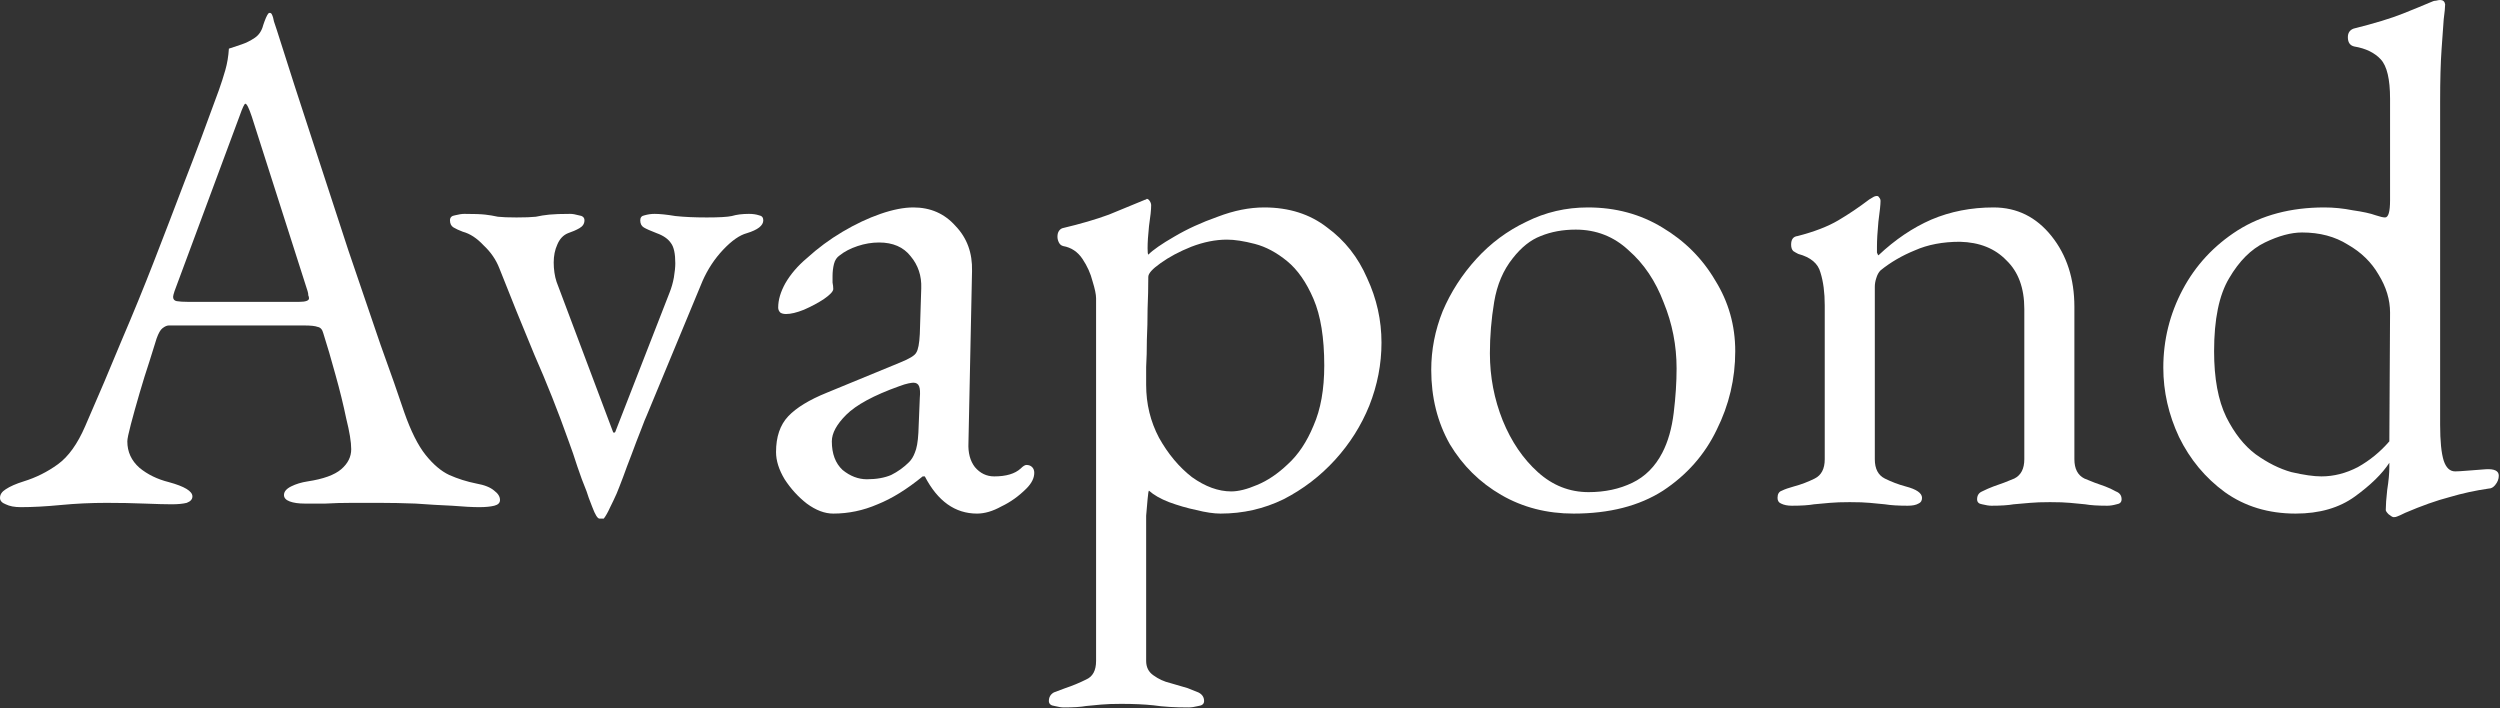
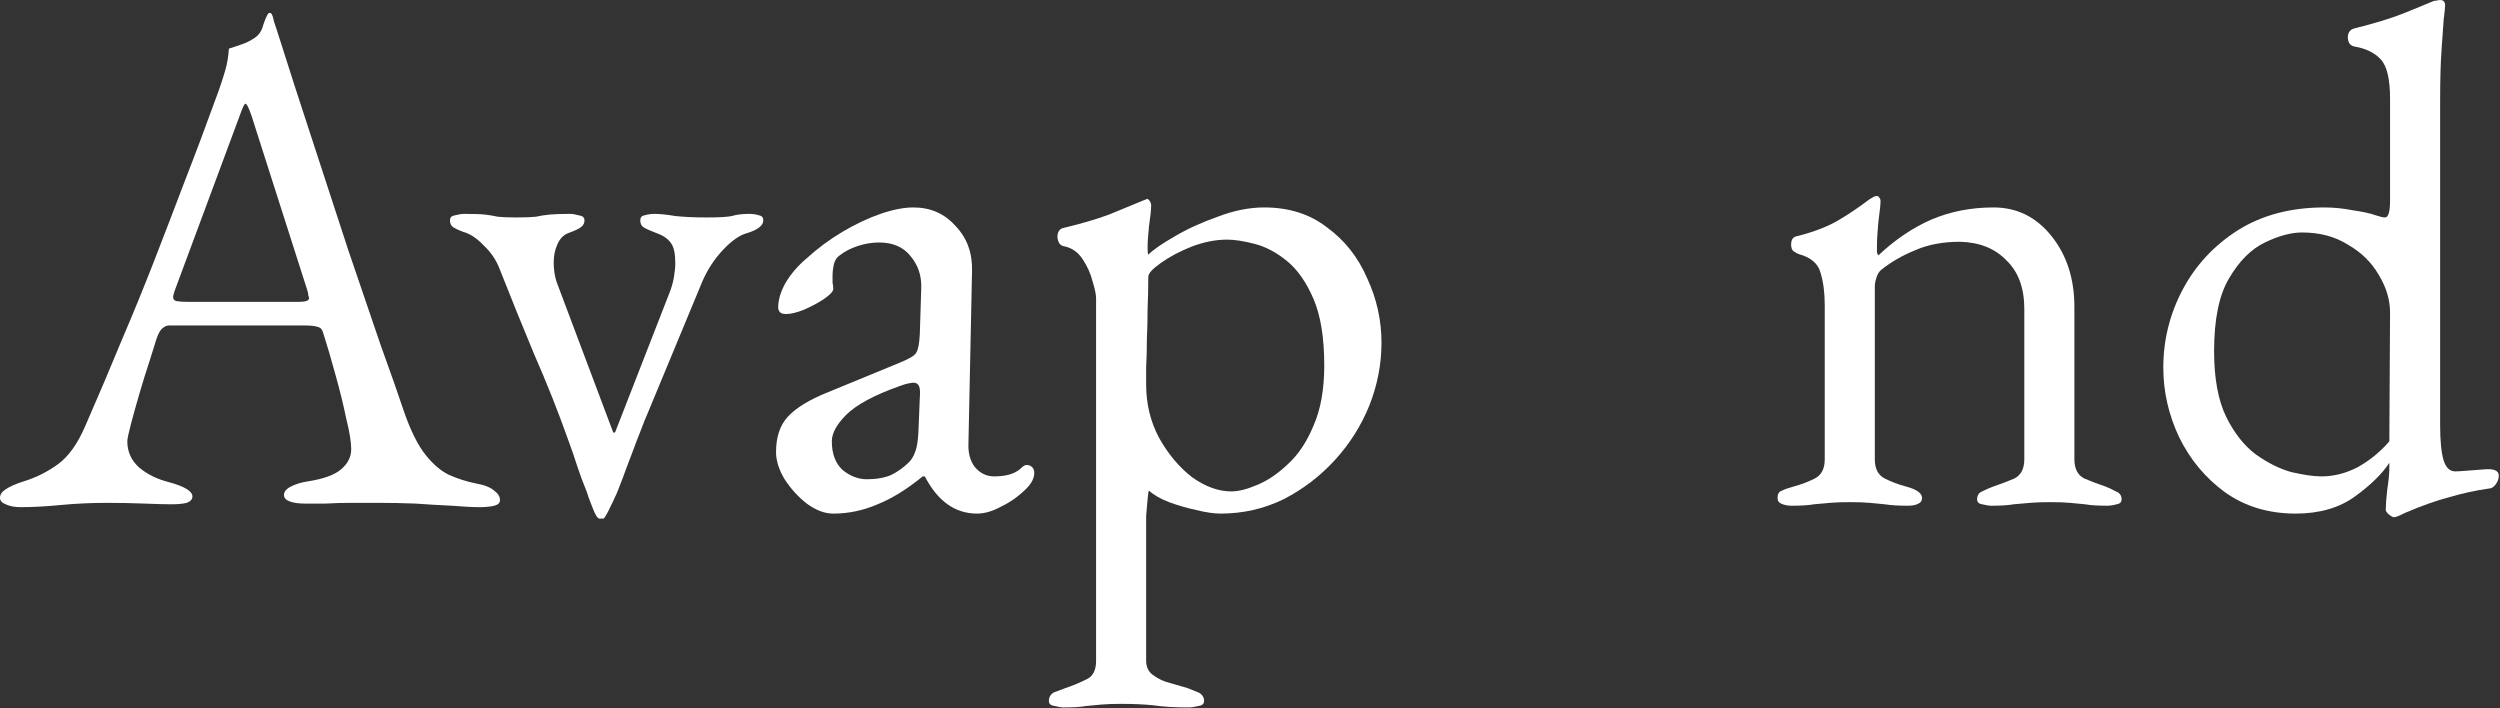
<svg xmlns="http://www.w3.org/2000/svg" width="699" height="198" viewBox="0 0 699 198" fill="none">
  <rect x="0" y="0" width="699" height="198" fill="#333333" stroke="none" />
  <path d="M669.261 144.6C668.995 144.6 668.528 144.333 667.861 143.8C667.328 143.267 667.061 142.867 667.061 142.6C667.061 141.267 667.195 139.4 667.461 137C667.861 134.467 668.061 132.333 668.061 130.6V129.4C666.061 132.467 662.861 135.6 658.461 138.8C654.061 142 648.528 143.6 641.861 143.6C634.261 143.6 627.661 141.6 622.061 137.6C616.595 133.6 612.328 128.467 609.261 122.2C606.328 115.933 604.861 109.467 604.861 102.8C604.861 95.067 606.661 87.8 610.261 81C613.861 74.2 618.995 68.667 625.661 64.4C632.461 60.133 640.528 58 649.861 58C652.528 58 655.195 58.267 657.861 58.8C660.661 59.2 662.795 59.667 664.261 60.2C665.461 60.6 666.328 60.8 666.861 60.8C667.795 60.8 668.261 59.2 668.261 56V27.6C668.261 22.133 667.395 18.467 665.661 16.6C663.928 14.733 661.461 13.533 658.261 13C657.061 12.733 656.461 11.867 656.461 10.4C656.461 9.2 656.995 8.4 658.061 8C663.928 6.533 668.528 5.133 671.861 3.8C675.195 2.467 677.795 1.4 679.661 0.6C680.195 0.333 680.661 0.2 681.061 0.2C681.595 0.067 681.995 0 682.261 0C683.061 0 683.528 0.4 683.661 1.2C683.661 2 683.528 3.4 683.261 5.4C683.128 7.267 682.928 10.067 682.661 13.8C682.395 17.533 682.261 22.4 682.261 28.4V118.8C682.261 123.333 682.595 126.667 683.261 128.8C683.928 130.8 684.995 131.8 686.461 131.8C687.128 131.8 688.261 131.733 689.861 131.6C691.595 131.467 693.328 131.333 695.061 131.2C697.461 131.067 698.661 131.667 698.661 133C698.661 133.933 698.328 134.8 697.661 135.6C697.128 136.267 696.528 136.6 695.861 136.6C692.128 137.133 688.461 137.933 684.861 139C681.261 139.933 677.128 141.4 672.461 143.4C671.395 143.933 670.661 144.267 670.261 144.4C669.995 144.533 669.661 144.6 669.261 144.6ZM649.061 133.2C652.528 133.2 655.928 132.333 659.261 130.6C662.595 128.733 665.528 126.333 668.061 123.4L668.261 87.4C668.261 83.8 667.195 80.267 665.061 76.8C663.061 73.333 660.195 70.533 656.461 68.4C652.861 66.133 648.595 65 643.661 65C640.595 65 637.128 65.933 633.261 67.8C629.395 69.667 626.061 73 623.261 77.8C620.461 82.467 619.061 89.267 619.061 98.2C619.061 105.8 620.195 111.933 622.461 116.6C624.728 121.133 627.461 124.6 630.661 127C633.995 129.4 637.328 131.067 640.661 132C644.128 132.8 646.928 133.2 649.061 133.2Z" fill="white" />
  <path d="M500.998 141.4C499.798 141.4 498.798 141.2 497.998 140.8C497.331 140.533 496.998 140 496.998 139.2C496.998 138.133 497.398 137.466 498.198 137.2C498.998 136.8 500.131 136.4 501.598 136C503.598 135.466 505.531 134.733 507.398 133.8C509.265 132.866 510.198 131.066 510.198 128.4V85.4C510.198 81.8 509.798 78.733 508.998 76.2C508.331 73.666 506.265 71.933 502.798 71C502.265 70.733 501.798 70.466 501.398 70.2C500.998 69.8 500.798 69.2 500.798 68.4C500.798 66.933 501.398 66.133 502.598 66C507.265 64.8 511.065 63.333 513.998 61.6C516.931 59.867 519.798 57.933 522.598 55.8C522.998 55.533 523.331 55.333 523.598 55.2C523.998 54.933 524.398 54.8 524.798 54.8C525.065 54.8 525.265 54.933 525.398 55.2C525.665 55.467 525.798 55.8 525.798 56.2C525.798 57.133 525.598 59.066 525.198 62C524.931 64.8 524.798 67.133 524.798 69C524.798 69.533 524.798 70.067 524.798 70.6C524.931 71 525.065 71.266 525.198 71.4C529.865 67 534.798 63.666 539.998 61.4C545.331 59.133 551.131 58 557.398 58C563.931 58 569.331 60.666 573.598 66C577.865 71.333 579.998 77.933 579.998 85.8V128.4C579.998 131.066 580.931 132.866 582.798 133.8C584.665 134.6 586.598 135.333 588.598 136C589.665 136.4 590.665 136.866 591.598 137.4C592.665 137.8 593.198 138.533 593.198 139.6C593.198 140.4 592.731 140.866 591.798 141C590.865 141.266 589.998 141.4 589.198 141.4C586.531 141.4 584.465 141.266 582.998 141C581.531 140.866 580.131 140.733 578.798 140.6C577.465 140.466 575.598 140.4 573.198 140.4C570.931 140.4 569.065 140.466 567.598 140.6C566.131 140.733 564.598 140.866 562.998 141C561.531 141.266 559.465 141.4 556.798 141.4C556.131 141.4 555.265 141.266 554.198 141C553.265 140.866 552.798 140.4 552.798 139.6C552.798 138.533 553.265 137.8 554.198 137.4C555.265 136.866 556.331 136.4 557.398 136C559.398 135.333 561.331 134.6 563.198 133.8C565.065 132.866 565.998 131.066 565.998 128.4V86.4C565.998 80.533 564.331 76 560.998 72.8C557.798 69.466 553.465 67.733 547.998 67.6C543.198 67.6 538.998 68.4 535.398 70C531.798 71.466 528.598 73.333 525.798 75.6C525.265 76.133 524.865 76.867 524.598 77.8C524.331 78.6 524.198 79.4 524.198 80.2V128.4C524.198 131.066 525.131 132.866 526.998 133.8C528.865 134.733 530.798 135.466 532.798 136C535.865 136.8 537.398 137.866 537.398 139.2C537.398 140 537.065 140.533 536.398 140.8C535.731 141.2 534.731 141.4 533.398 141.4C530.731 141.4 528.598 141.266 526.998 141C525.531 140.866 524.131 140.733 522.798 140.6C521.465 140.466 519.598 140.4 517.198 140.4C514.931 140.4 513.065 140.466 511.598 140.6C510.265 140.733 508.798 140.866 507.198 141C505.731 141.266 503.665 141.4 500.998 141.4Z" fill="white" />
-   <path d="M439.974 143.6C432.507 143.6 425.774 141.867 419.774 138.4C413.774 134.933 408.974 130.2 405.374 124.2C401.907 118.067 400.174 111.133 400.174 103.4C400.174 97.8 401.241 92.333 403.374 87C405.641 81.667 408.774 76.8 412.774 72.4C416.774 68 421.441 64.533 426.774 62C432.107 59.333 437.84 58 443.974 58C451.707 58 458.641 59.867 464.774 63.6C471.041 67.333 475.974 72.267 479.574 78.4C483.307 84.4 485.174 91 485.174 98.2C485.174 105.933 483.44 113.267 479.974 120.2C476.64 127.133 471.641 132.8 464.974 137.2C458.307 141.467 449.974 143.6 439.974 143.6ZM444.174 137.6C448.707 137.6 452.774 136.733 456.374 135C459.974 133.267 462.774 130.467 464.774 126.6C466.374 123.533 467.44 119.8 467.974 115.4C468.507 111 468.774 106.867 468.774 103C468.774 96.6 467.574 90.467 465.174 84.6C462.907 78.6 459.641 73.733 455.374 70C451.241 66.133 446.307 64.2 440.574 64.2C436.974 64.2 433.707 64.8 430.774 66C427.974 67.067 425.374 69.133 422.974 72.2C420.307 75.533 418.574 79.6 417.774 84.4C416.974 89.2 416.574 94 416.574 98.8C416.574 105.333 417.774 111.6 420.174 117.6C422.574 123.467 425.84 128.267 429.974 132C434.107 135.733 438.84 137.6 444.174 137.6Z" fill="white" />
  <path d="M297.464 197.8C296.797 197.8 295.93 197.666 294.864 197.4C293.797 197.266 293.264 196.8 293.264 196C293.264 194.933 293.73 194.133 294.664 193.6C295.73 193.2 296.797 192.8 297.864 192.4C299.864 191.733 301.797 190.933 303.664 190C305.53 189.2 306.464 187.466 306.464 184.8V83.4C306.464 82.333 306.13 80.733 305.464 78.6C304.93 76.466 303.997 74.4 302.664 72.4C301.33 70.4 299.53 69.2 297.264 68.8C296.73 68.666 296.33 68.333 296.064 67.8C295.797 67.266 295.664 66.733 295.664 66.2C295.664 65.533 295.797 65 296.064 64.6C296.33 64.2 296.664 63.933 297.064 63.8C302.13 62.6 306.464 61.333 310.064 60C313.664 58.533 317.064 57.133 320.264 55.8C320.397 55.8 320.464 55.8 320.464 55.8C320.464 55.666 320.53 55.6 320.664 55.6C320.93 55.6 321.197 55.8 321.464 56.2C321.73 56.6 321.864 57 321.864 57.4C321.864 58.6 321.664 60.533 321.264 63.2C320.997 65.733 320.864 67.8 320.864 69.4C320.864 70.466 320.93 71.066 321.064 71.2C322.397 69.866 324.797 68.2 328.264 66.2C331.864 64.066 335.93 62.2 340.464 60.6C344.997 58.866 349.33 58 353.464 58C360.397 58 366.264 59.866 371.064 63.6C375.997 67.2 379.73 71.933 382.264 77.8C384.93 83.533 386.264 89.533 386.264 95.8C386.264 101.8 385.13 107.666 382.864 113.4C380.597 119 377.397 124.066 373.264 128.6C369.13 133.133 364.33 136.8 358.864 139.6C353.397 142.266 347.53 143.6 341.264 143.6C339.397 143.6 337.13 143.266 334.464 142.6C331.93 142.066 329.397 141.333 326.864 140.4C324.464 139.466 322.597 138.4 321.264 137.2C321.13 137.2 320.997 138 320.864 139.6C320.73 141.066 320.597 142.6 320.464 144.2C320.464 145.933 320.464 147 320.464 147.4V184.8C320.464 186.533 321.13 187.866 322.464 188.8C323.93 189.866 325.53 190.6 327.264 191C329.13 191.533 330.73 192 332.064 192.4C333.13 192.8 334.13 193.2 335.064 193.6C336.13 194.133 336.664 194.933 336.664 196C336.664 196.8 336.13 197.266 335.064 197.4C333.997 197.666 333.064 197.8 332.264 197.8C328.397 197.8 325.13 197.6 322.464 197.2C319.93 196.933 316.93 196.8 313.464 196.8C311.197 196.8 309.33 196.866 307.864 197C306.53 197.133 305.13 197.266 303.664 197.4C302.197 197.666 300.13 197.8 297.464 197.8ZM344.264 137.4C346.264 137.4 348.664 136.8 351.464 135.6C354.397 134.4 357.264 132.466 360.064 129.8C362.997 127.133 365.397 123.533 367.264 119C369.264 114.466 370.264 108.866 370.264 102.2C370.264 94.466 369.264 88.266 367.264 83.6C365.264 78.933 362.797 75.4 359.864 73C356.93 70.6 353.93 69 350.864 68.2C347.797 67.4 345.197 67 343.064 67C339.864 67 336.53 67.666 333.064 69C329.73 70.333 326.864 71.866 324.464 73.6C322.197 75.2 321.064 76.466 321.064 77.4C321.064 80.333 320.997 83.333 320.864 86.4C320.864 89.333 320.797 92.2 320.664 95C320.664 97.8 320.597 100.333 320.464 102.6C320.464 104.733 320.464 106.4 320.464 107.6C320.464 112.933 321.664 117.866 324.064 122.4C326.597 126.933 329.664 130.6 333.264 133.4C336.997 136.066 340.664 137.4 344.264 137.4Z" fill="white" />
  <path d="M232.98 143.6C230.58 143.6 228.114 142.667 225.58 140.8C223.18 138.933 221.114 136.667 219.38 134C217.78 131.333 216.98 128.8 216.98 126.4C216.98 122.133 218.114 118.8 220.38 116.4C222.647 114 226.247 111.8 231.18 109.8L251.58 101.4C254.247 100.333 255.78 99.4 256.18 98.6C256.714 97.8 257.047 96.067 257.18 93.4L257.58 80.6C257.714 77.133 256.714 74.133 254.58 71.6C252.58 69.067 249.647 67.8 245.78 67.8C243.78 67.8 241.78 68.133 239.78 68.8C237.78 69.467 236.114 70.333 234.78 71.4C233.98 71.933 233.447 72.733 233.18 73.8C232.914 74.867 232.78 76 232.78 77.2C232.78 77.733 232.78 78.333 232.78 79C232.914 79.667 232.98 80.267 232.98 80.8C232.98 81.467 232.114 82.4 230.38 83.6C228.78 84.667 226.914 85.667 224.78 86.6C222.78 87.4 221.114 87.8 219.78 87.8C219.114 87.8 218.58 87.667 218.18 87.4C217.78 87 217.58 86.533 217.58 86C217.58 83.867 218.247 81.6 219.58 79.2C221.047 76.667 223.047 74.333 225.58 72.2C228.647 69.4 231.98 66.933 235.58 64.8C239.18 62.667 242.714 61 246.18 59.8C249.647 58.6 252.714 58 255.38 58C260.18 58 264.114 59.733 267.18 63.2C270.38 66.533 271.914 70.733 271.78 75.8L270.78 123.8C270.647 126.6 271.247 128.867 272.58 130.6C274.047 132.333 275.847 133.2 277.98 133.2C281.314 133.2 283.78 132.467 285.38 131C286.047 130.333 286.58 130 286.98 130C287.647 130 288.18 130.2 288.58 130.6C288.98 131 289.18 131.533 289.18 132.2C289.18 133.667 288.447 135.133 286.98 136.6C284.847 138.733 282.514 140.4 279.98 141.6C277.58 142.933 275.314 143.6 273.18 143.6C267.047 143.6 262.18 140.133 258.58 133.2H257.98C253.58 136.8 249.38 139.4 245.38 141C241.38 142.733 237.247 143.6 232.98 143.6ZM242.38 134C245.047 134 247.314 133.6 249.18 132.8C251.047 131.867 252.714 130.667 254.18 129.2C254.847 128.533 255.38 127.667 255.78 126.6C256.314 125.4 256.647 123.533 256.78 121L257.18 111.2C257.314 109.733 257.247 108.667 256.98 108C256.714 107.333 256.18 107 255.38 107C255.114 107 254.647 107.067 253.98 107.2C253.314 107.333 252.447 107.6 251.38 108C244.314 110.533 239.38 113.2 236.58 116C233.914 118.667 232.58 121.133 232.58 123.4C232.58 126.867 233.58 129.533 235.58 131.4C237.714 133.133 239.98 134 242.38 134Z" fill="white" />
  <path d="M167.614 145C167.081 145 166.414 143.933 165.614 141.8C164.814 139.8 164.281 138.333 164.014 137.4C163.081 135.133 162.214 132.8 161.414 130.4C160.614 127.866 159.814 125.533 159.014 123.4C156.081 115.133 152.881 107.066 149.414 99.2C146.081 91.2 142.814 83.133 139.614 75C138.681 72.6 137.214 70.466 135.214 68.6C133.348 66.6 131.414 65.333 129.414 64.8C128.348 64.4 127.481 64 126.814 63.6C126.148 63.2 125.814 62.533 125.814 61.6C125.814 60.8 126.281 60.333 127.214 60.2C128.281 59.933 129.148 59.8 129.814 59.8C132.481 59.8 134.414 59.867 135.614 60C136.814 60.133 138.014 60.333 139.214 60.6C140.414 60.733 142.148 60.8 144.414 60.8C146.814 60.8 148.614 60.733 149.814 60.6C151.014 60.333 152.281 60.133 153.614 60C154.948 59.867 156.881 59.8 159.414 59.8C160.081 59.8 160.881 59.933 161.814 60.2C162.881 60.333 163.414 60.8 163.414 61.6C163.414 62.533 162.948 63.267 162.014 63.8C161.081 64.333 160.014 64.8 158.814 65.2C157.481 65.733 156.481 66.8 155.814 68.4C155.148 69.867 154.814 71.533 154.814 73.4C154.814 74.333 154.881 75.266 155.014 76.2C155.148 77.133 155.348 78 155.614 78.8L171.414 120.8C171.548 120.933 171.614 121 171.614 121C171.748 121 171.881 120.933 172.014 120.8L187.214 81.8C187.748 80.466 188.148 79.067 188.414 77.6C188.681 76 188.814 74.666 188.814 73.6C188.814 70.933 188.414 69.067 187.614 68C186.814 66.8 185.481 65.867 183.614 65.2C181.881 64.533 180.681 64 180.014 63.6C179.348 63.2 179.014 62.533 179.014 61.6C179.014 60.8 179.414 60.333 180.214 60.2C181.148 59.933 182.081 59.8 183.014 59.8C184.481 59.8 186.414 60 188.814 60.4C191.214 60.666 194.148 60.8 197.614 60.8C201.081 60.8 203.414 60.666 204.614 60.4C205.948 60 207.548 59.8 209.414 59.8C210.481 59.8 211.414 59.933 212.214 60.2C213.014 60.333 213.414 60.8 213.414 61.6C213.414 63.066 211.881 64.266 208.814 65.2C206.814 65.733 204.614 67.266 202.214 69.8C199.814 72.333 197.881 75.266 196.414 78.6L180.814 116.2C180.548 116.733 180.014 118.066 179.214 120.2C178.414 122.2 177.548 124.466 176.614 127C175.681 129.4 174.881 131.533 174.214 133.4C173.548 135.133 173.214 136 173.214 136C173.214 136 172.948 136.666 172.414 138C171.881 139.2 171.281 140.466 170.614 141.8C169.948 143.266 169.348 144.333 168.814 145H167.614Z" fill="white" />
  <path d="M5.8 141.8C4.067 141.8 2.667 141.533 1.6 141C0.533 140.6 0 140 0 139.2C0 138.266 0.533 137.466 1.6 136.8C2.8 136 4.467 135.266 6.6 134.6C10.067 133.533 13.267 131.933 16.2 129.8C19.133 127.666 21.667 124.133 23.8 119.2C27.533 110.666 30.933 102.666 34 95.2C37.2 87.733 40.2 80.4 43 73.2C45.8 66 48.667 58.533 51.6 50.8C54.667 42.933 57.867 34.4 61.2 25.2C61.867 23.333 62.467 21.466 63 19.6C63.533 17.733 63.867 15.733 64 13.6C65.2 13.2 66.4 12.8 67.6 12.4C68.8 12 70 11.4 71.2 10.6C72.4 9.8 73.2 8.6 73.6 7C74.133 5.4 74.6 4.333 75 3.8C75.133 3.666 75.267 3.6 75.4 3.6C75.667 3.6 75.867 3.733 76 4C76.267 4.533 76.467 5.2 76.6 6C76.867 6.8 77.133 7.6 77.4 8.4C80.6 18.533 83.933 28.866 87.4 39.4C90.867 49.933 94.2 60.133 97.4 70C100.733 79.733 103.733 88.533 106.4 96.4C109.2 104.133 111.4 110.4 113 115.2C114.867 120.533 116.867 124.533 119 127.2C121.133 129.866 123.333 131.733 125.6 132.8C128 133.866 130.533 134.666 133.2 135.2C135.467 135.6 137.133 136.266 138.2 137.2C139.267 138 139.8 138.866 139.8 139.8C139.8 140.6 139.267 141.133 138.2 141.4C137.133 141.666 135.733 141.8 134 141.8C132.133 141.8 129.6 141.666 126.4 141.4C123.2 141.266 119.8 141.066 116.2 140.8C112.6 140.666 109.267 140.6 106.2 140.6C103.667 140.6 101.067 140.6 98.4 140.6C95.733 140.6 93.267 140.666 91 140.8C88.733 140.8 86.8 140.8 85.2 140.8C83.467 140.8 82.067 140.6 81 140.2C79.933 139.8 79.4 139.2 79.4 138.4C79.4 137.466 80.067 136.666 81.4 136C82.733 135.333 84.267 134.866 86 134.6C90.4 133.933 93.533 132.8 95.4 131.2C97.267 129.6 98.2 127.733 98.2 125.6C98.2 123.6 97.733 120.733 96.8 117C96 113.133 95 109.066 93.8 104.8C92.6 100.4 91.467 96.533 90.4 93.2C90.133 92.133 89.6 91.533 88.8 91.4C88.133 91.133 86.867 91 85 91H47.2C46.667 91 46.067 91.266 45.4 91.8C44.867 92.2 44.333 93.133 43.8 94.6C43.4 95.933 42.733 98.066 41.8 101C40.867 103.8 39.933 106.8 39 110C38.067 113.2 37.267 116.066 36.6 118.6C35.933 121.133 35.6 122.733 35.6 123.4C35.6 126.333 36.733 128.8 39 130.8C41.267 132.666 44 134 47.2 134.8C51.6 136 53.8 137.333 53.8 138.8C53.8 139.6 53.267 140.2 52.2 140.6C51.133 140.866 49.733 141 48 141C46.267 141 43.733 140.933 40.4 140.8C37.067 140.666 33.533 140.6 29.8 140.6C25.4 140.6 21.133 140.8 17 141.2C12.867 141.6 9.133 141.8 5.8 141.8ZM52.6 84.4H83.6C85.467 84.4 86.4 84.066 86.4 83.4C86.4 83.133 86.333 82.866 86.2 82.6C86.2 82.2 86.133 81.8 86 81.4L70.4 32.6C69.6 30.2 69 29 68.6 29C68.333 29 67.8 30.133 67 32.4L48.8 81.4C48.533 82.2 48.4 82.733 48.4 83C48.4 83.666 48.733 84.066 49.4 84.2C50.2 84.333 51.267 84.4 52.6 84.4Z" fill="white" />
</svg>